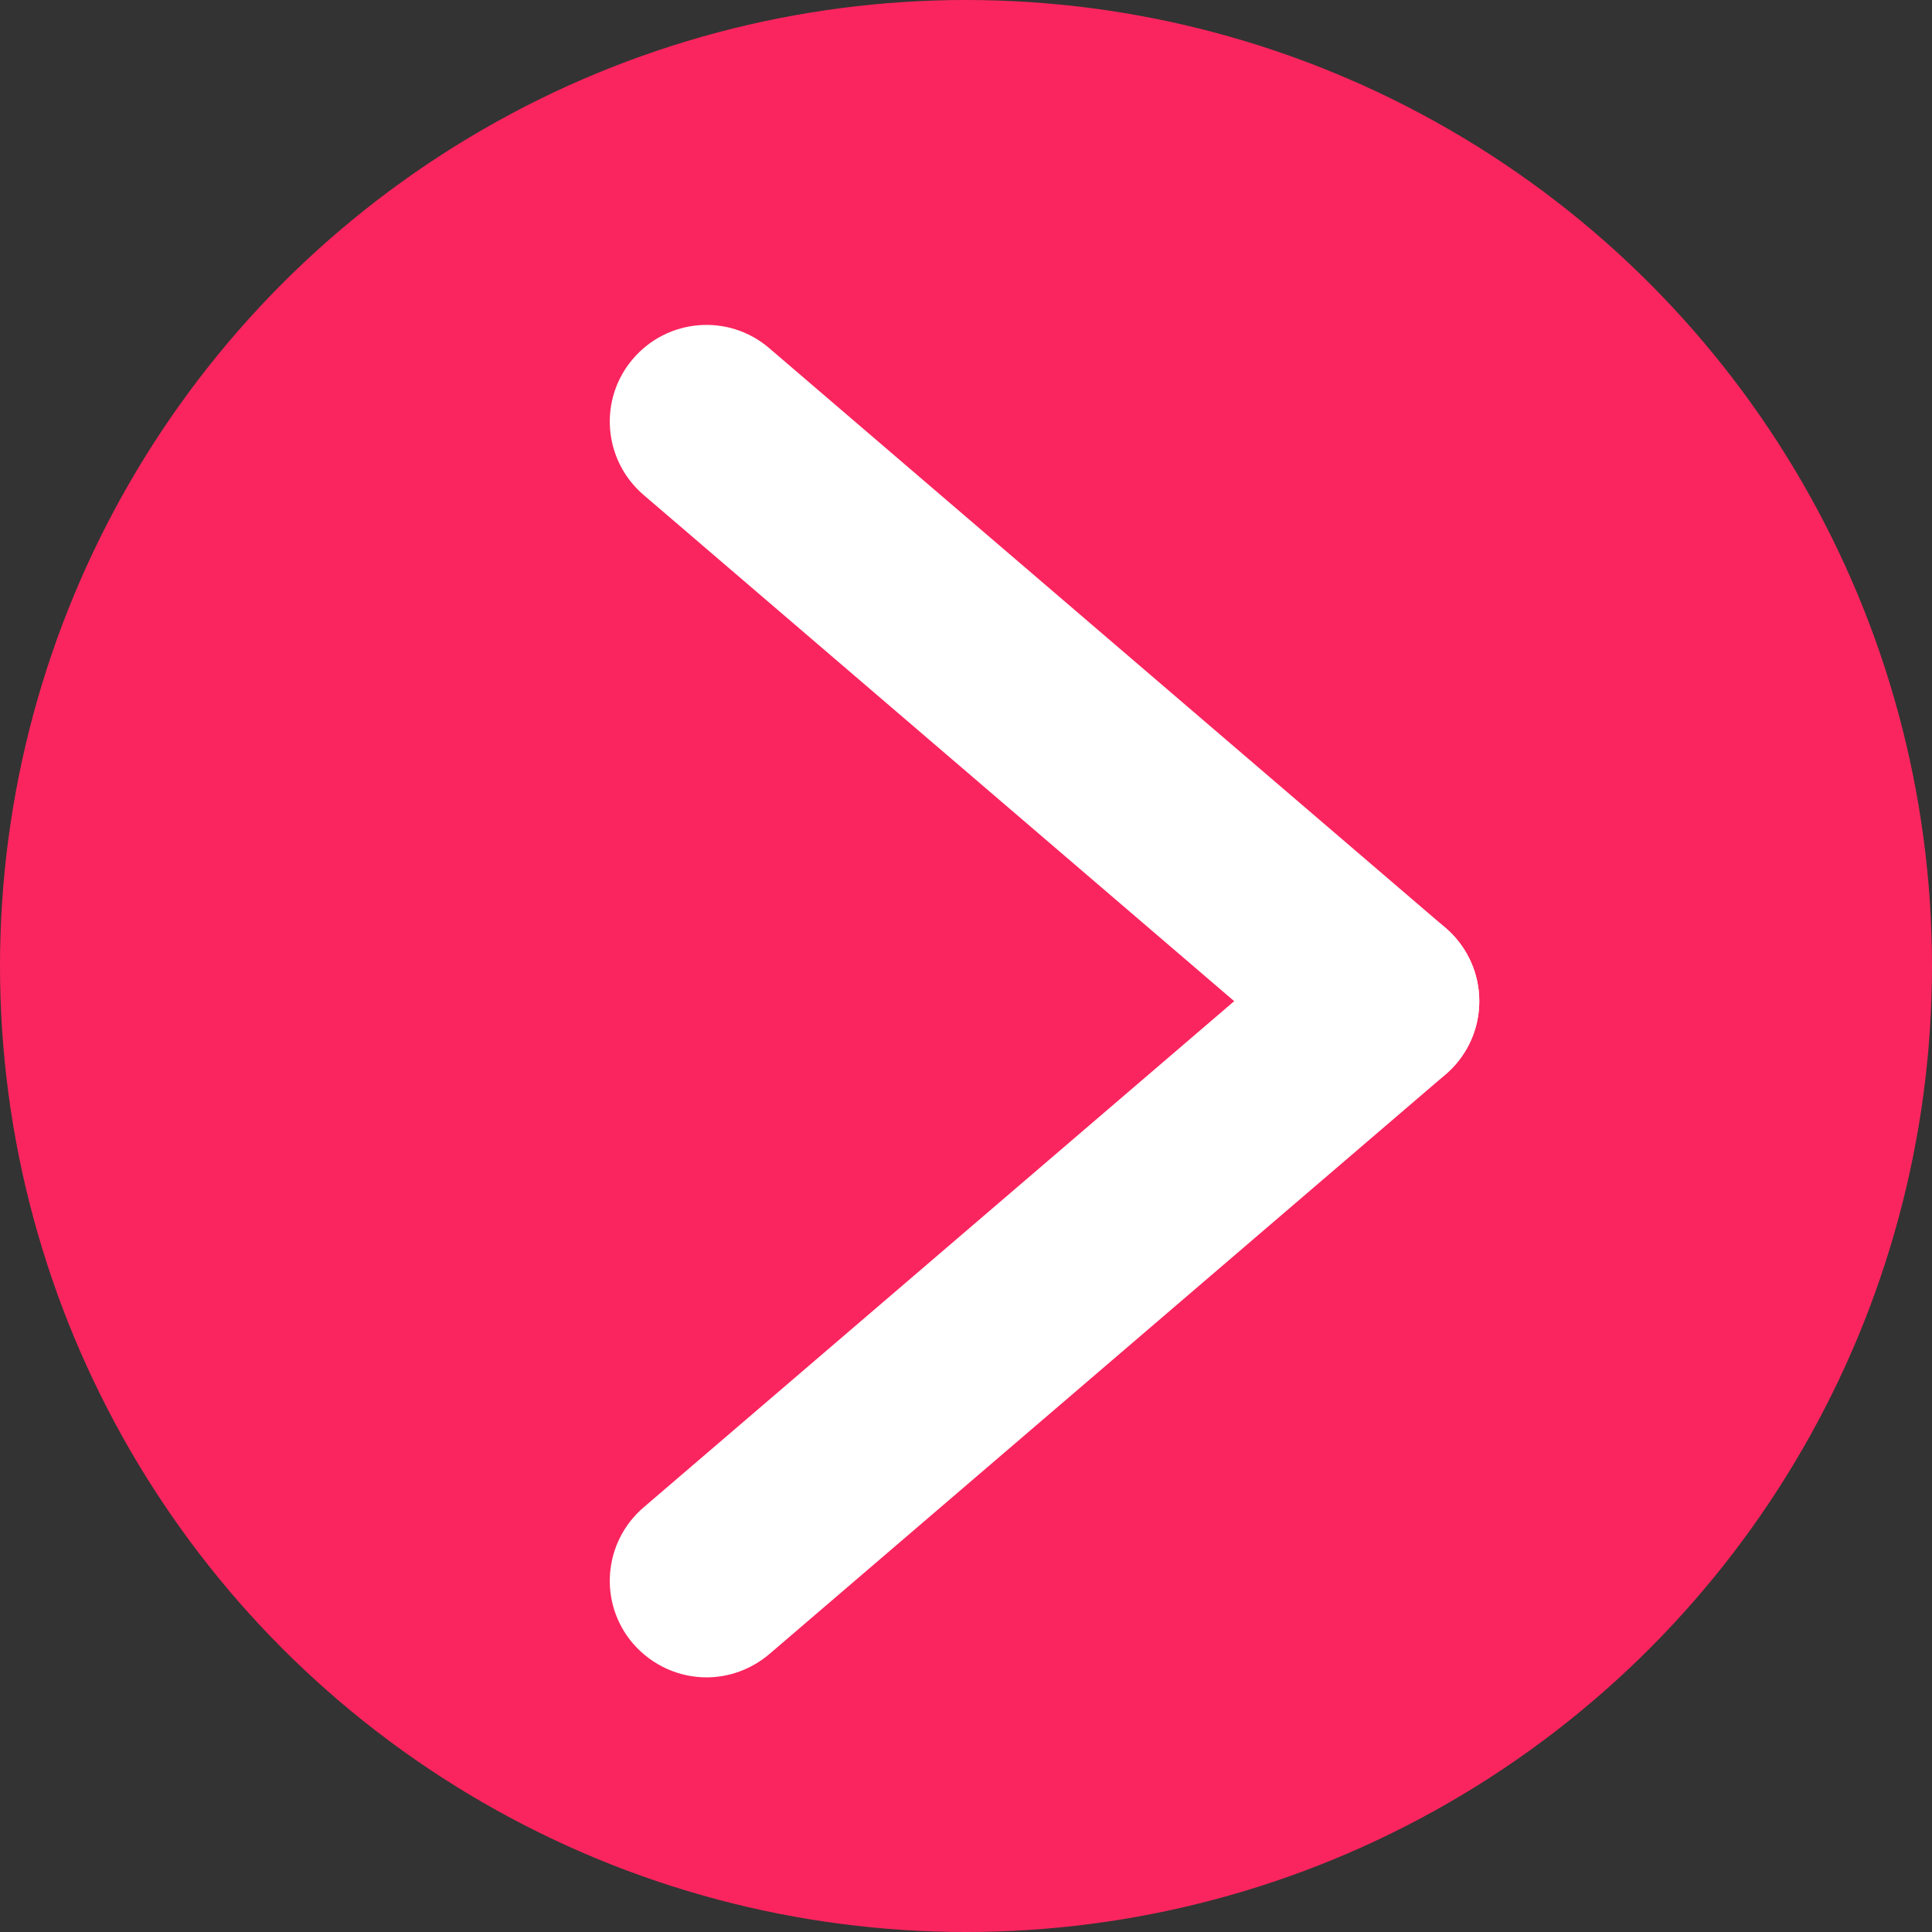
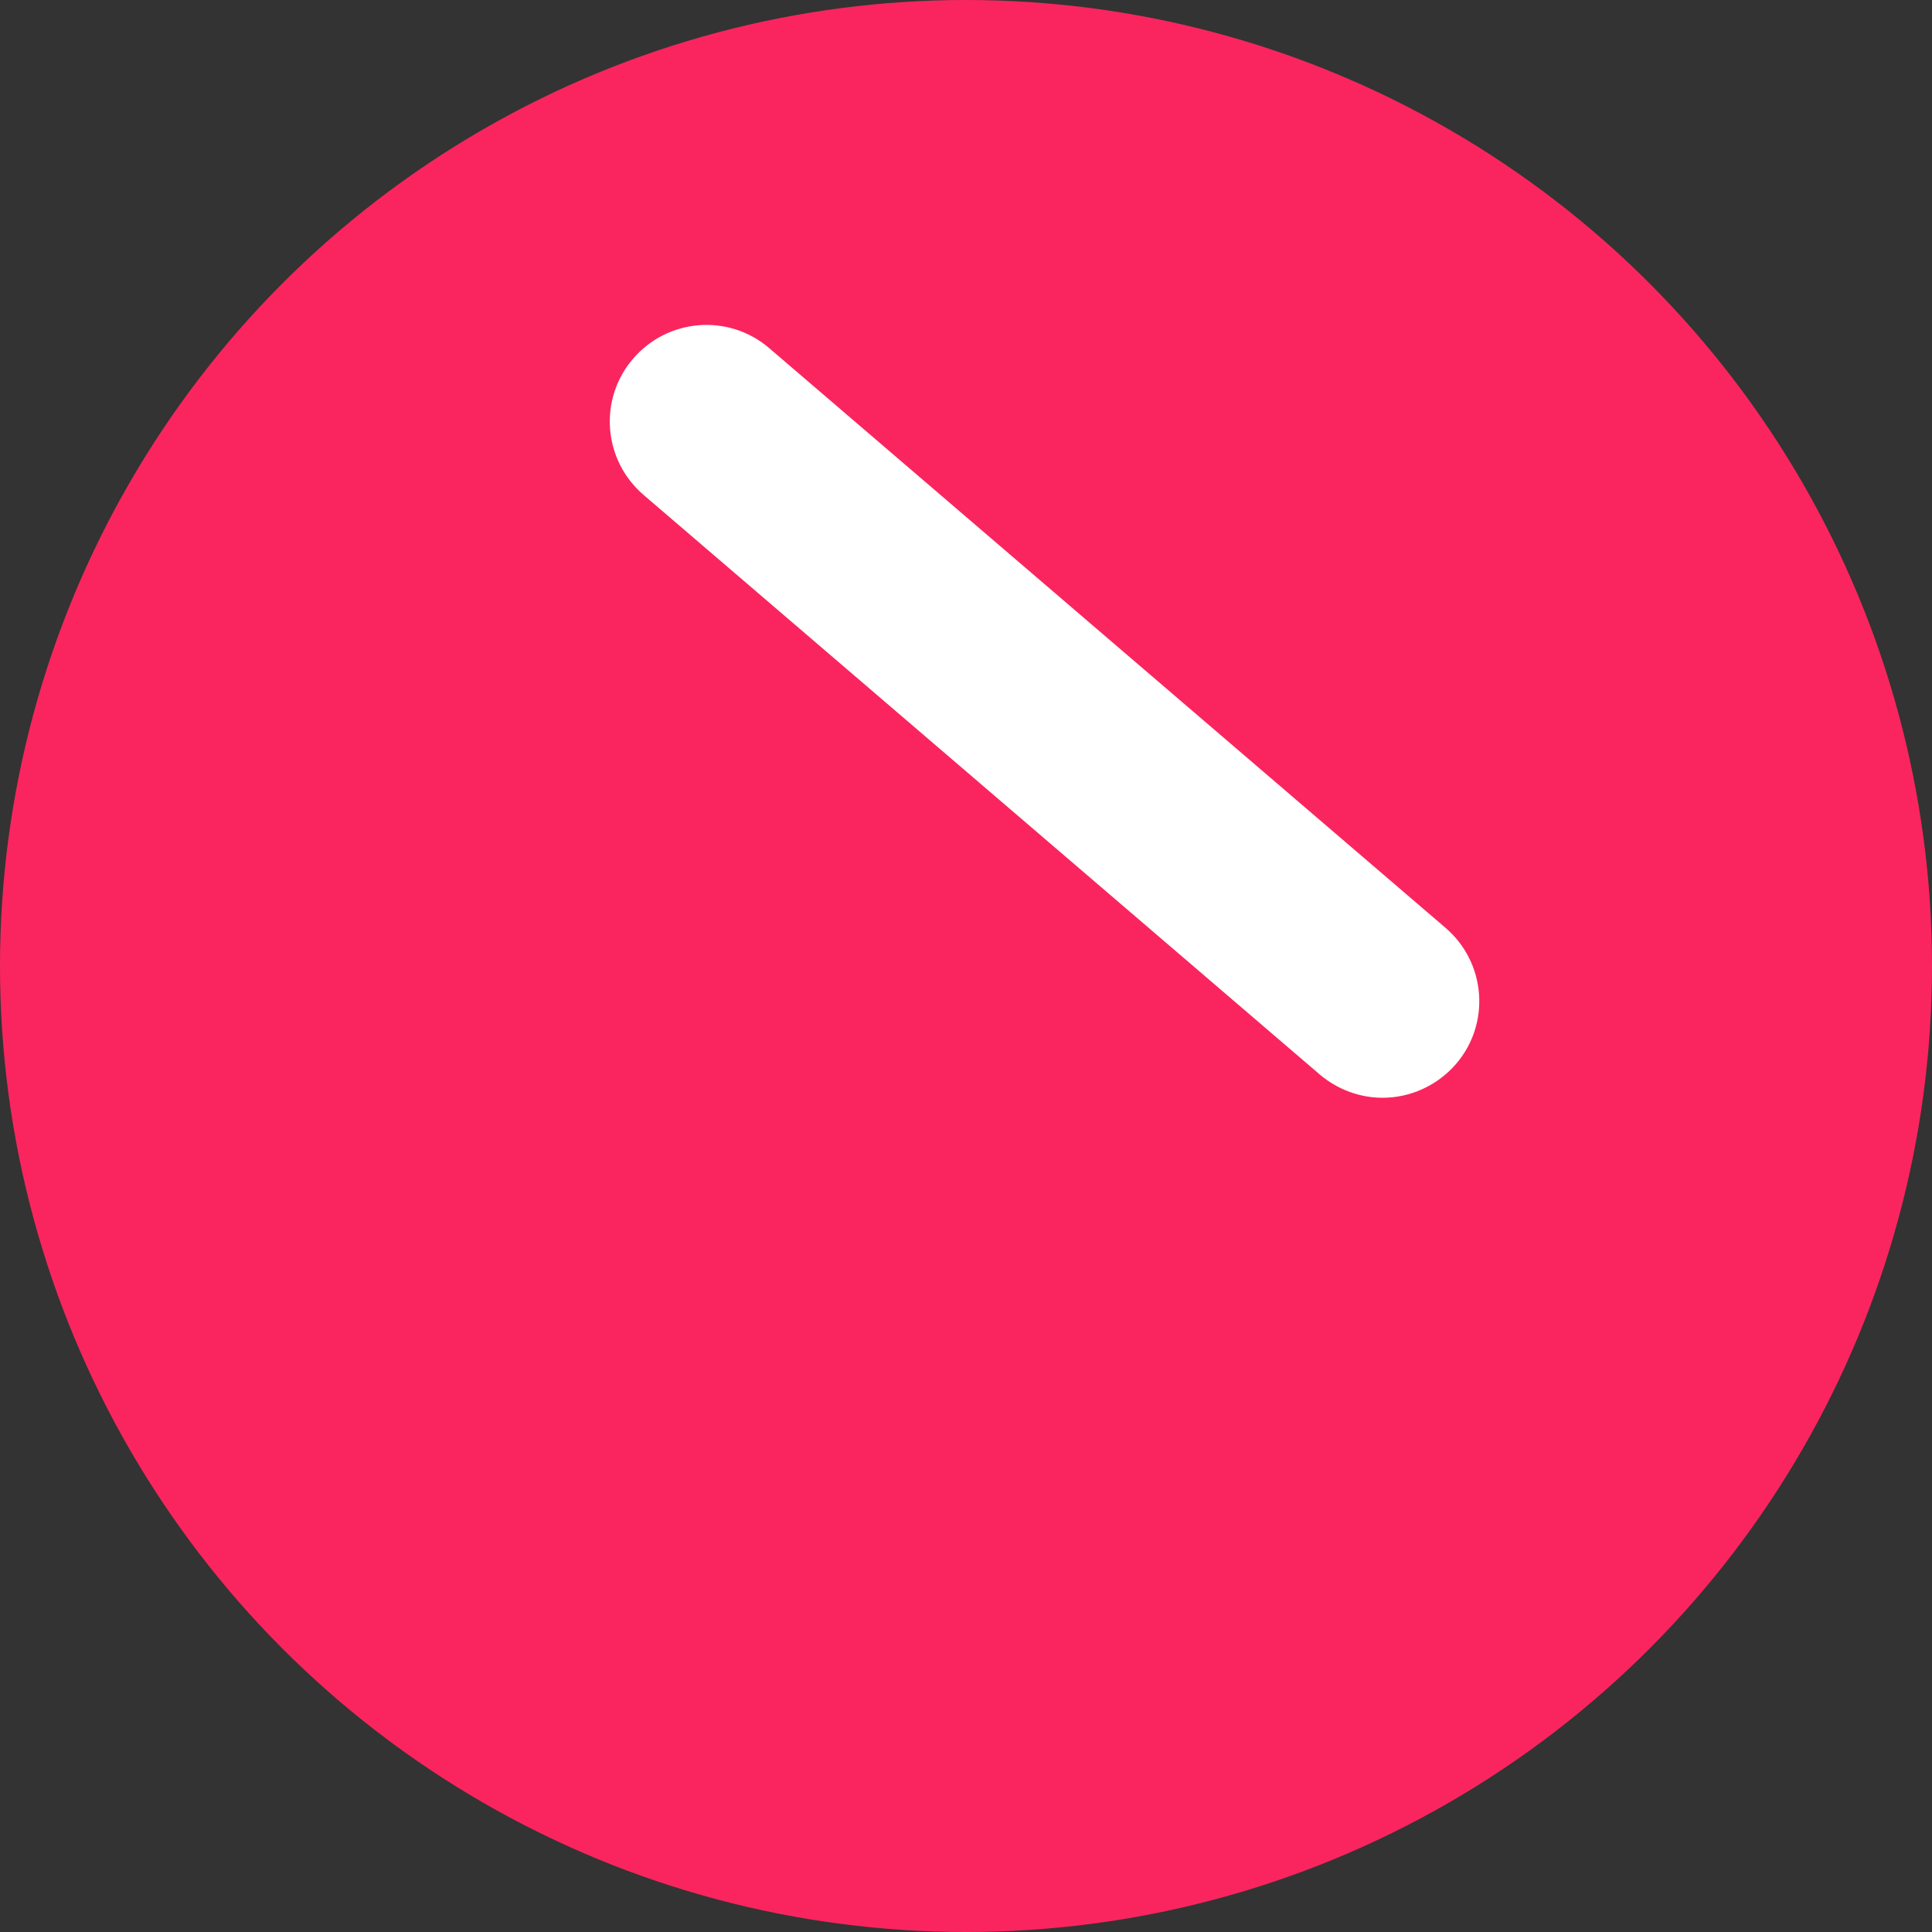
<svg xmlns="http://www.w3.org/2000/svg" version="1.1" id="Lager_1" x="0px" y="0px" viewBox="0 0 20 20" style="enable-background:new 0 0 20 20;" xml:space="preserve">
  <rect x="0" y="0" width="20" height="20" fill="#333333" stroke="none" />
  <style type="text/css">
	.st0{fill:#FA255E;}
	.st1{fill:#FFFFFF;}
</style>
  <g id="Group_219" transform="translate(-541 -2887.5)">
    <g id="Ellipse_5">
      <circle class="st0" cx="551" cy="2897.5" r="10" />
    </g>
    <g id="Group_213" transform="translate(944.313 6680.364)">
      <g id="Line_55">
        <path class="st1" d="M-389-3781.5c-0.23,0-0.46-0.08-0.65-0.24l-7-6c-0.42-0.36-0.47-0.99-0.11-1.41     c0.36-0.42,0.99-0.47,1.41-0.11l7,6c0.42,0.36,0.47,0.99,0.11,1.41C-388.44-3781.62-388.72-3781.5-389-3781.5z" />
      </g>
      <g id="Line_56">
-         <path class="st1" d="M-396-3775.5c-0.28,0-0.56-0.12-0.76-0.35c-0.36-0.42-0.31-1.05,0.11-1.41l7-6     c0.42-0.36,1.05-0.31,1.41,0.11c0.36,0.42,0.31,1.05-0.11,1.41l-7,6C-395.54-3775.58-395.77-3775.5-396-3775.5z" />
-       </g>
+         </g>
    </g>
  </g>
</svg>